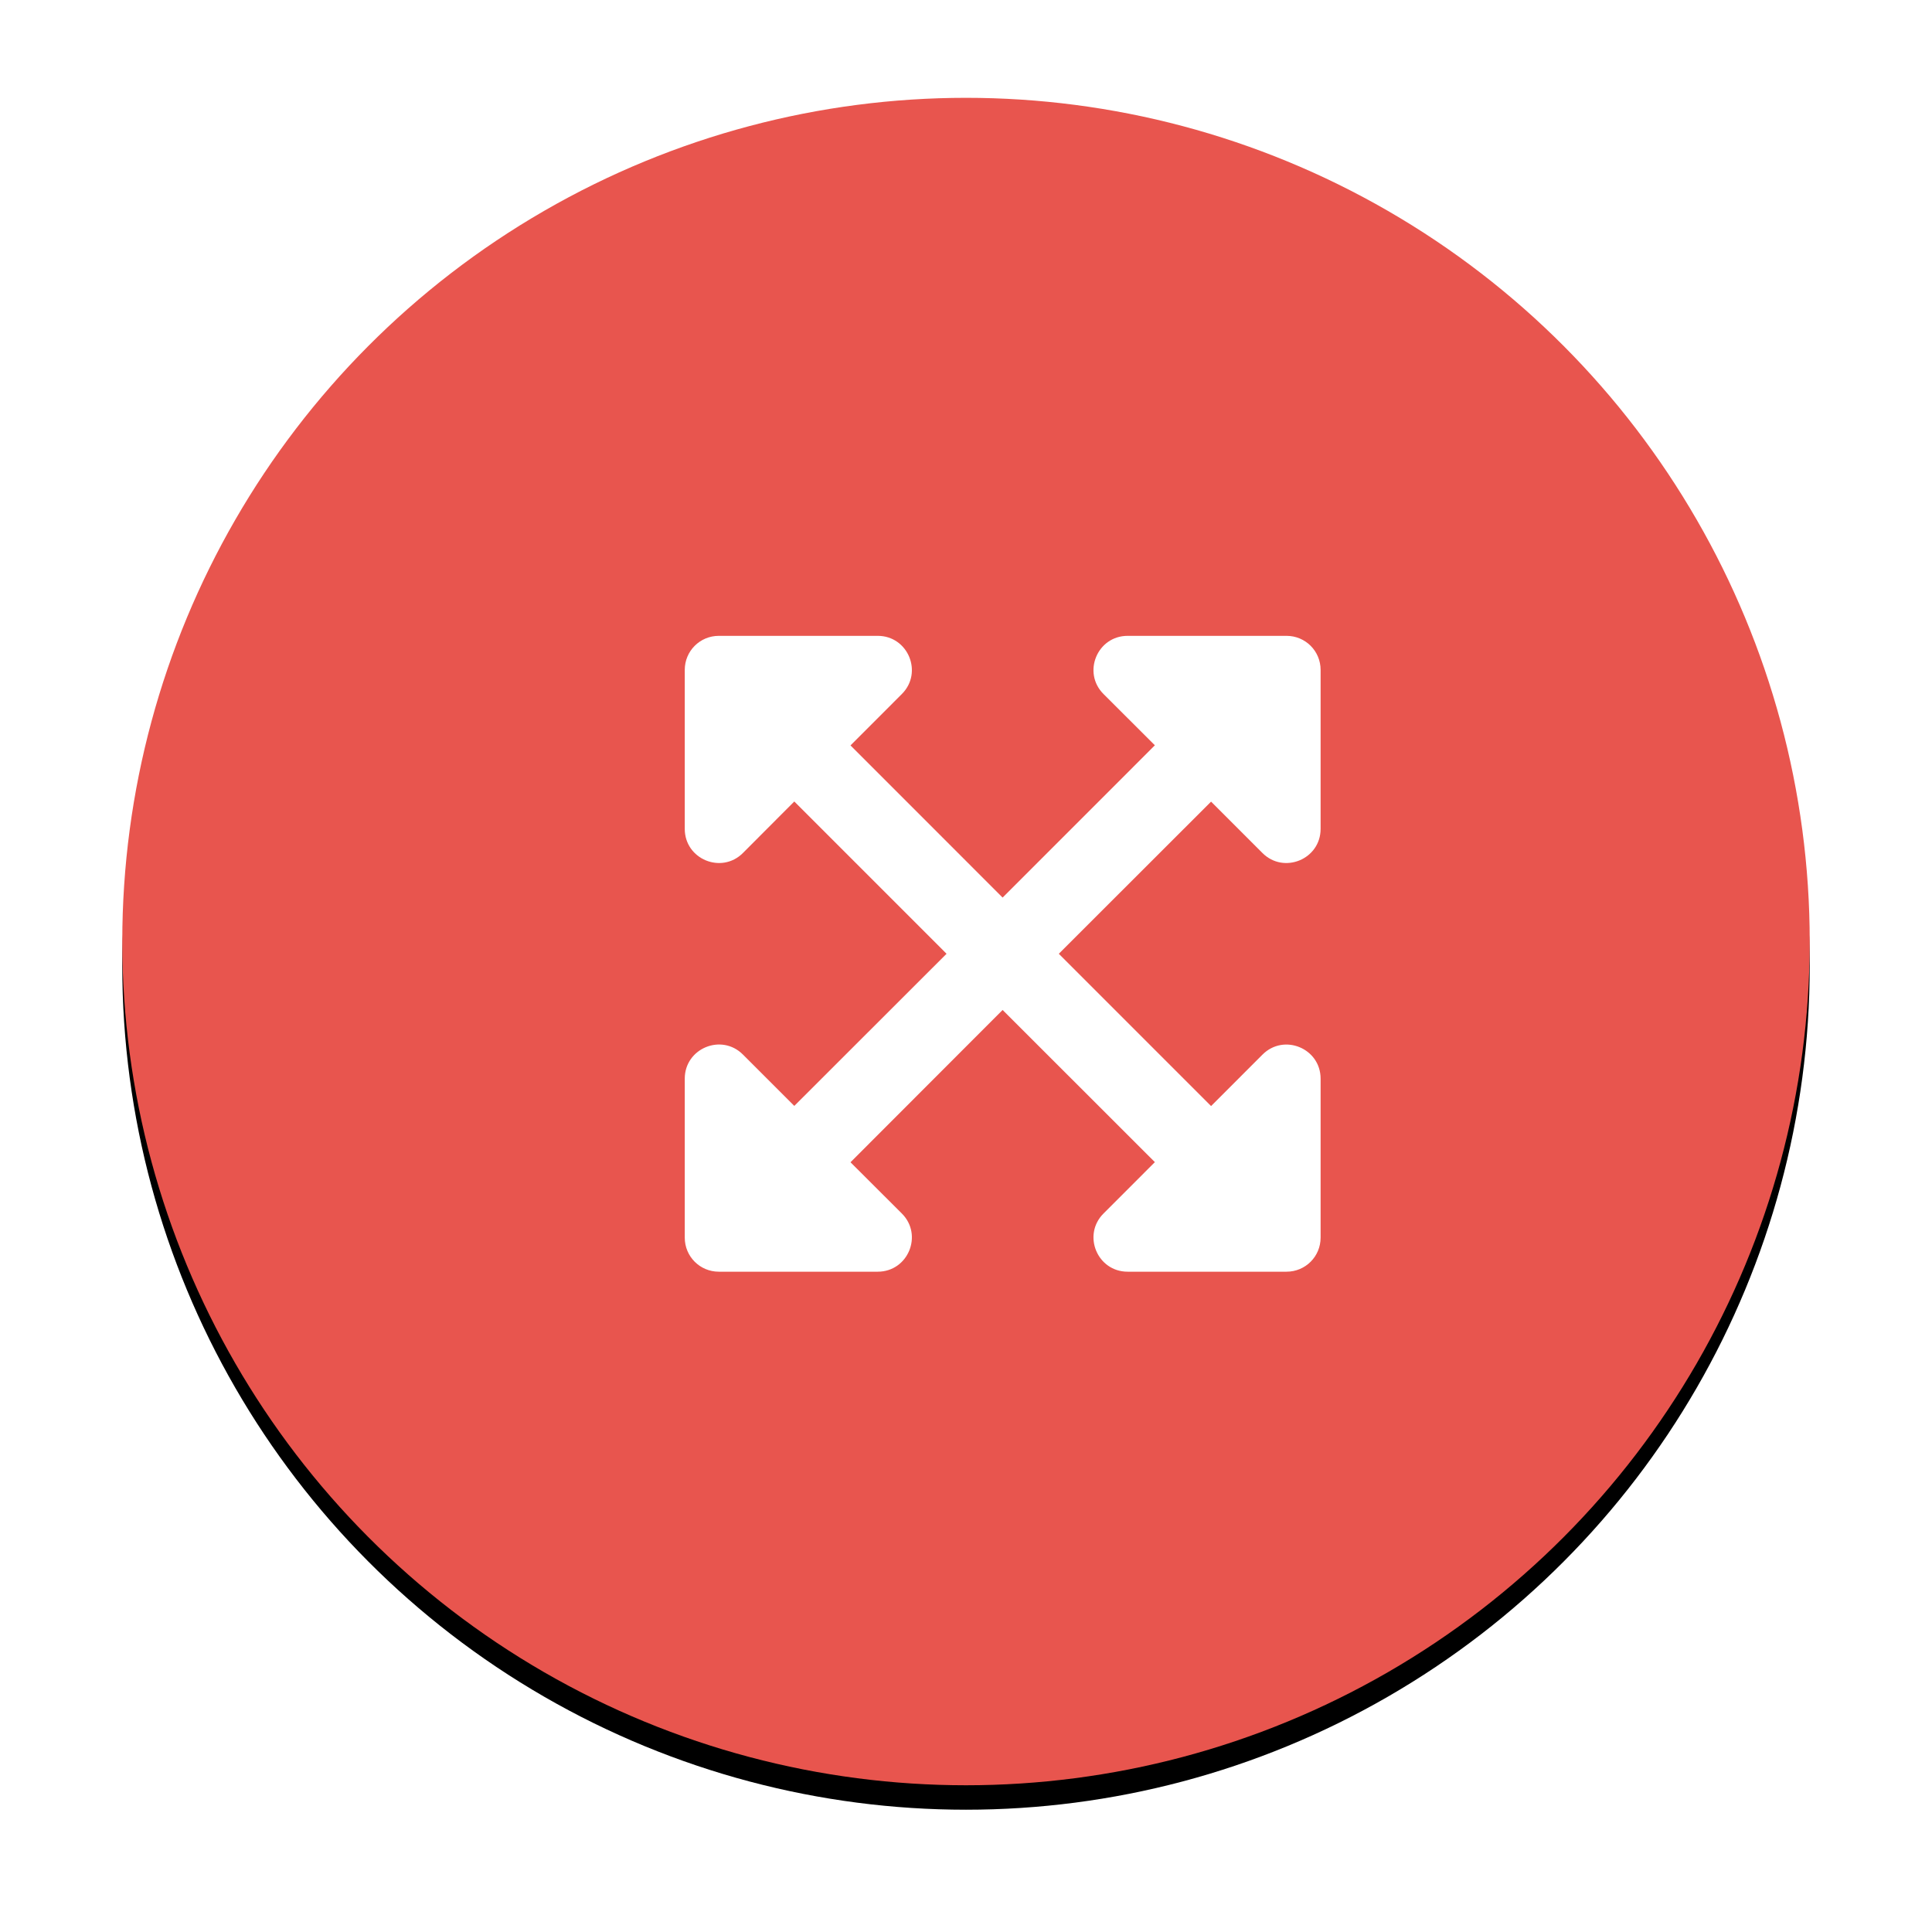
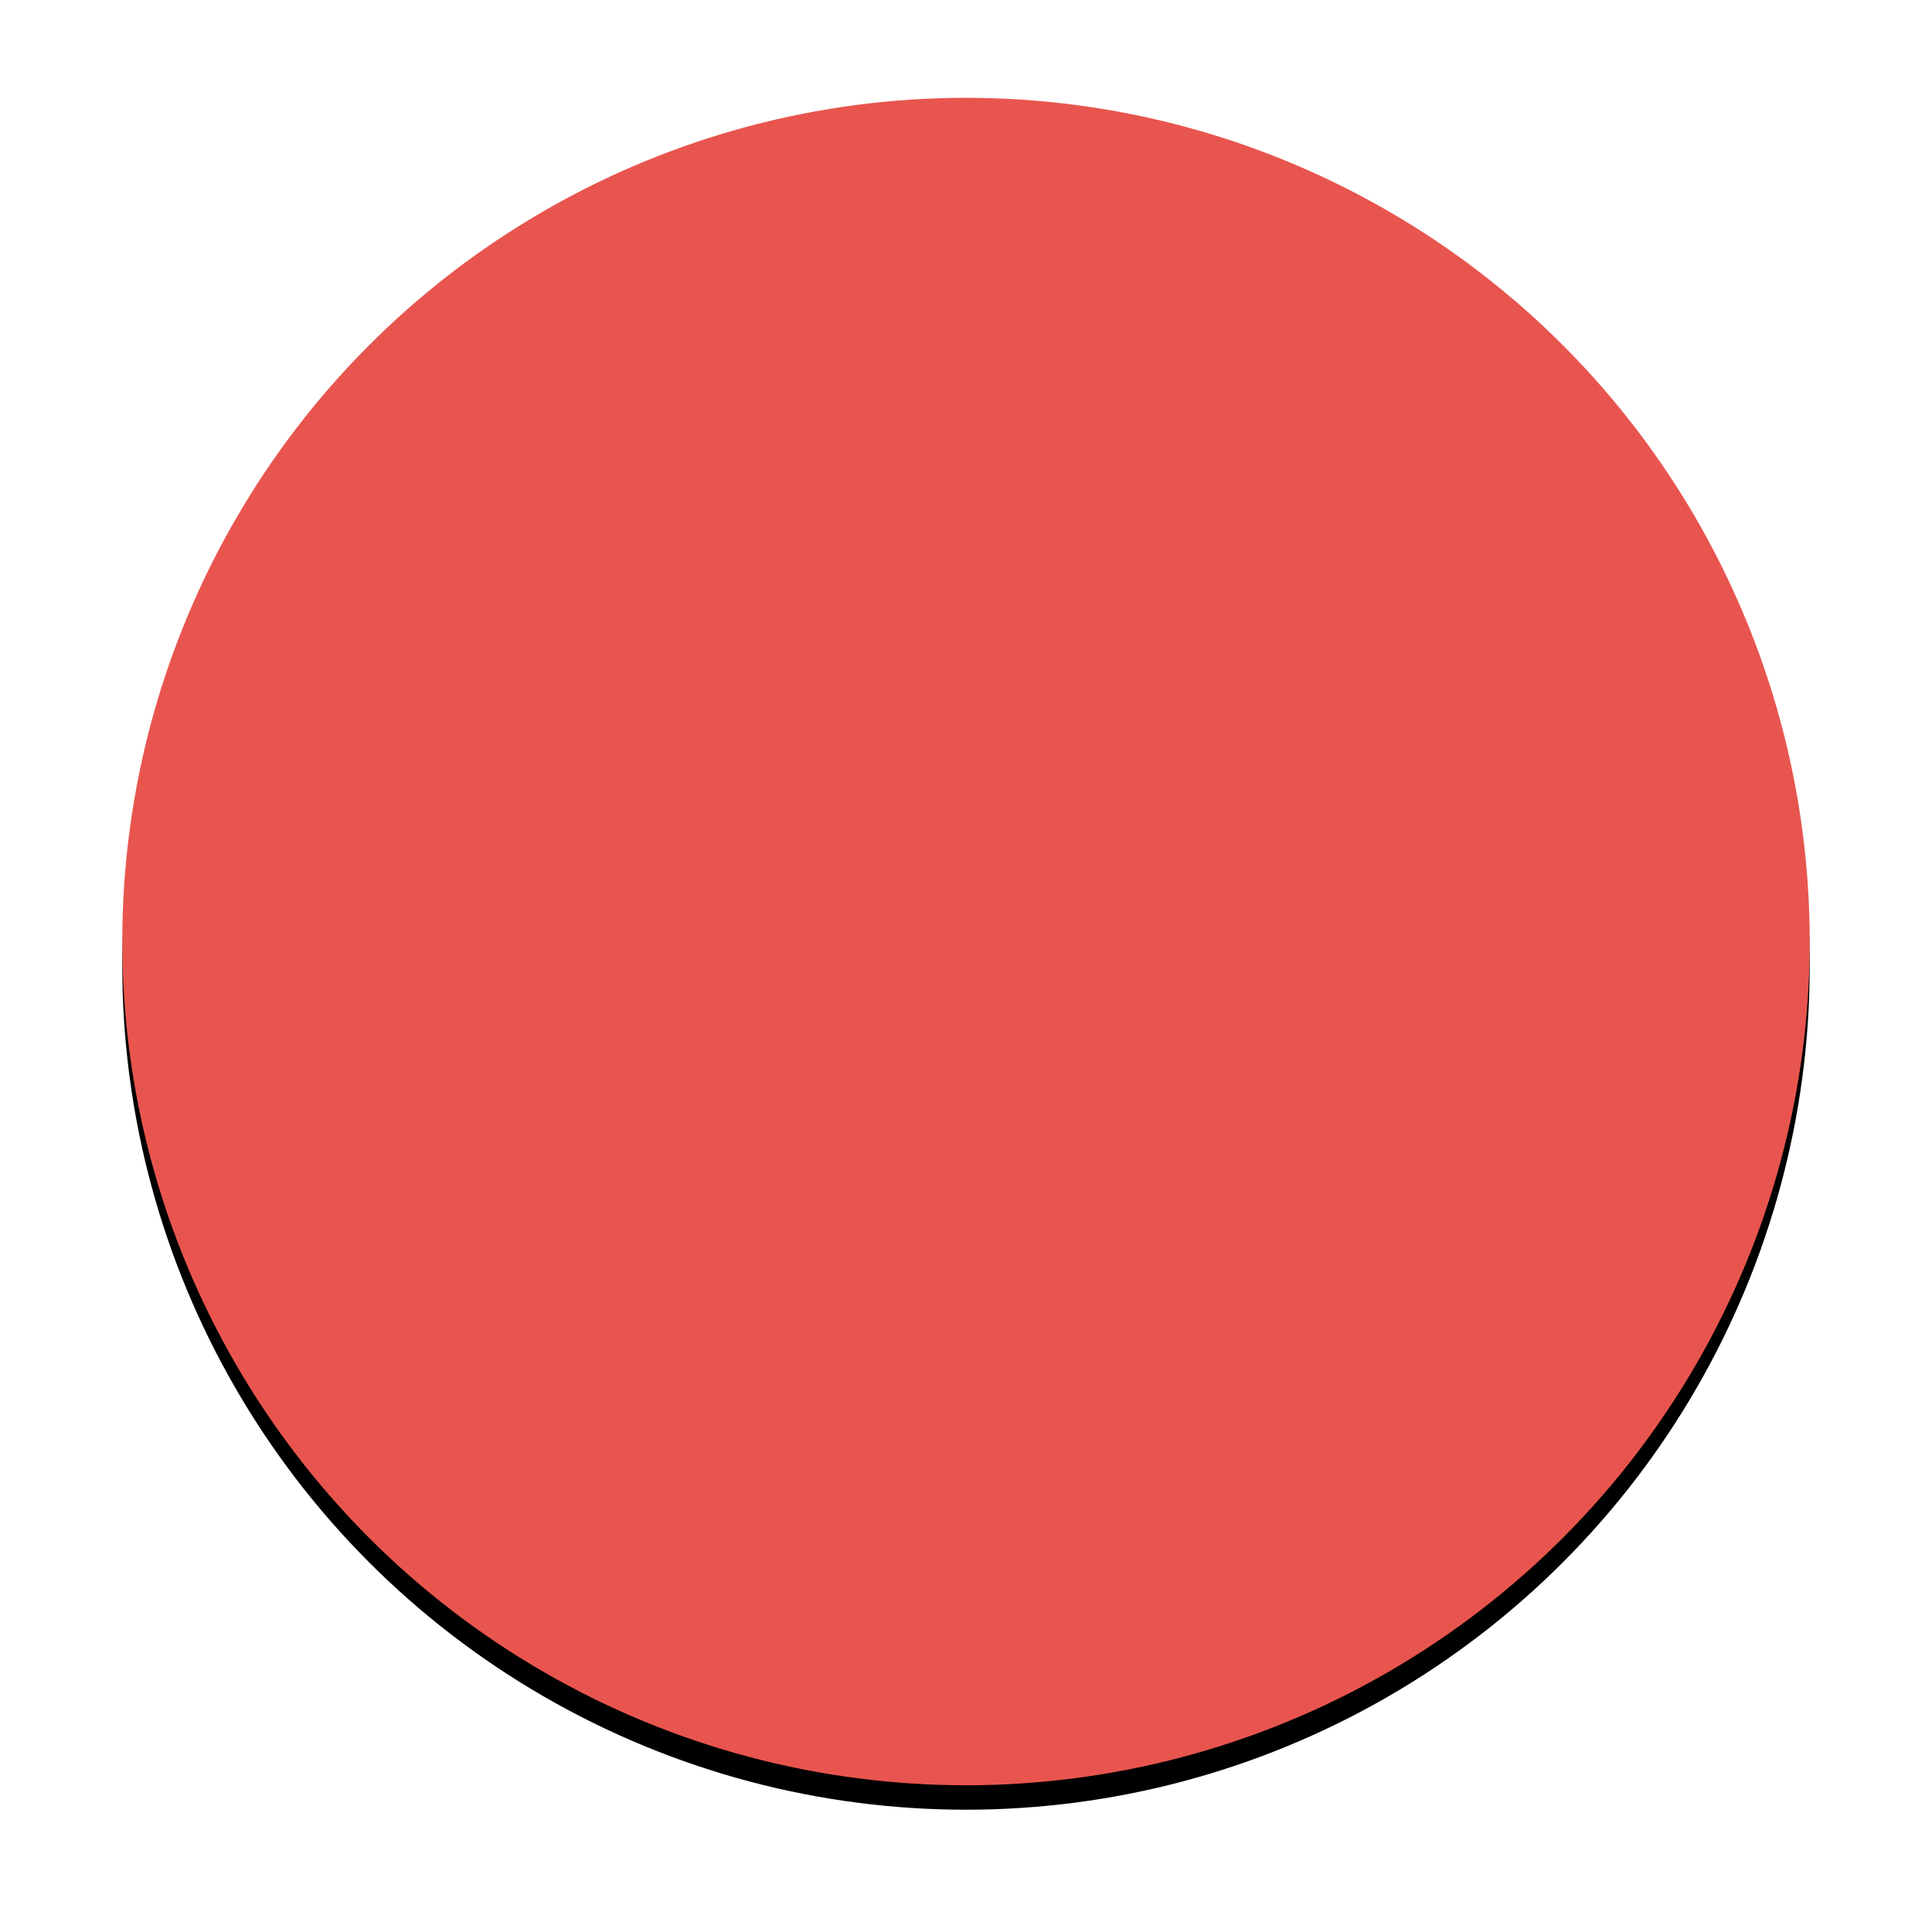
<svg xmlns="http://www.w3.org/2000/svg" xmlns:xlink="http://www.w3.org/1999/xlink" width="79px" height="79px" viewBox="0 0 79 79" version="1.1">
  <title>Group 20</title>
  <desc>Created with Sketch.</desc>
  <defs>
    <circle id="path-1" cx="34.5" cy="34.5" r="34.5" />
    <filter x="-11.6%" y="-10.1%" width="123.2%" height="123.2%" filterUnits="objectBoundingBox" id="filter-2">
      <feOffset dx="0" dy="1" in="SourceAlpha" result="shadowOffsetOuter1" />
      <feGaussianBlur stdDeviation="2.5" in="shadowOffsetOuter1" result="shadowBlurOuter1" />
      <feColorMatrix values="0 0 0 0 0   0 0 0 0 0   0 0 0 0 0  0 0 0 0.103 0" type="matrix" in="shadowBlurOuter1" />
    </filter>
  </defs>
  <g id="Page-1" stroke="none" stroke-width="1" fill="none" fill-rule="evenodd">
    <g id="Homepage-v1" transform="translate(-1060, -3974)">
      <g id="Group-2" transform="translate(166, 3480)">
        <g id="Group-14" transform="translate(0, 183)">
          <g id="Group-20" transform="translate(899, 315)">
            <g id="Oval">
              <use fill="black" fill-opacity="1" filter="url(#filter-2)" xlink:href="#path-1" />
              <use fill="#E8554E" fill-rule="evenodd" xlink:href="#path-1" />
            </g>
            <g id="expand-arrows-alt" transform="translate(23, 22)" fill="#FFFFFF">
-               <path d="M26,18.107 L26,24.607 C26,25.379 25.379,26 24.607,26 L18.109,26 C16.867,26 16.246,24.497 17.123,23.621 L19.223,21.52 L12.997,15.298 L6.777,21.525 L8.877,23.621 C9.754,24.497 9.133,26 7.891,26 L1.393,26 C0.621,26 0,25.379 0,24.607 L0,18.107 C0,16.865 1.503,16.244 2.379,17.121 L4.479,19.221 L10.705,13 L4.479,6.773 L2.379,8.879 C1.503,9.756 0,9.135 0,7.893 L0,1.393 C0,0.621 0.621,0 1.393,0 L7.891,0 C9.133,0 9.754,1.503 8.877,2.379 L6.777,4.48 L12.997,10.702 L19.223,4.475 L17.123,2.379 C16.246,1.503 16.867,0 18.109,0 L24.607,0 C25.379,0 26,0.621 26,1.393 L26,7.893 C26,9.135 24.497,9.756 23.621,8.879 L21.521,6.779 L15.295,13 L21.521,19.227 L23.621,17.126 C24.497,16.244 26,16.865 26,18.107 Z" id="Path" />
-             </g>
+               </g>
          </g>
        </g>
      </g>
    </g>
  </g>
</svg>